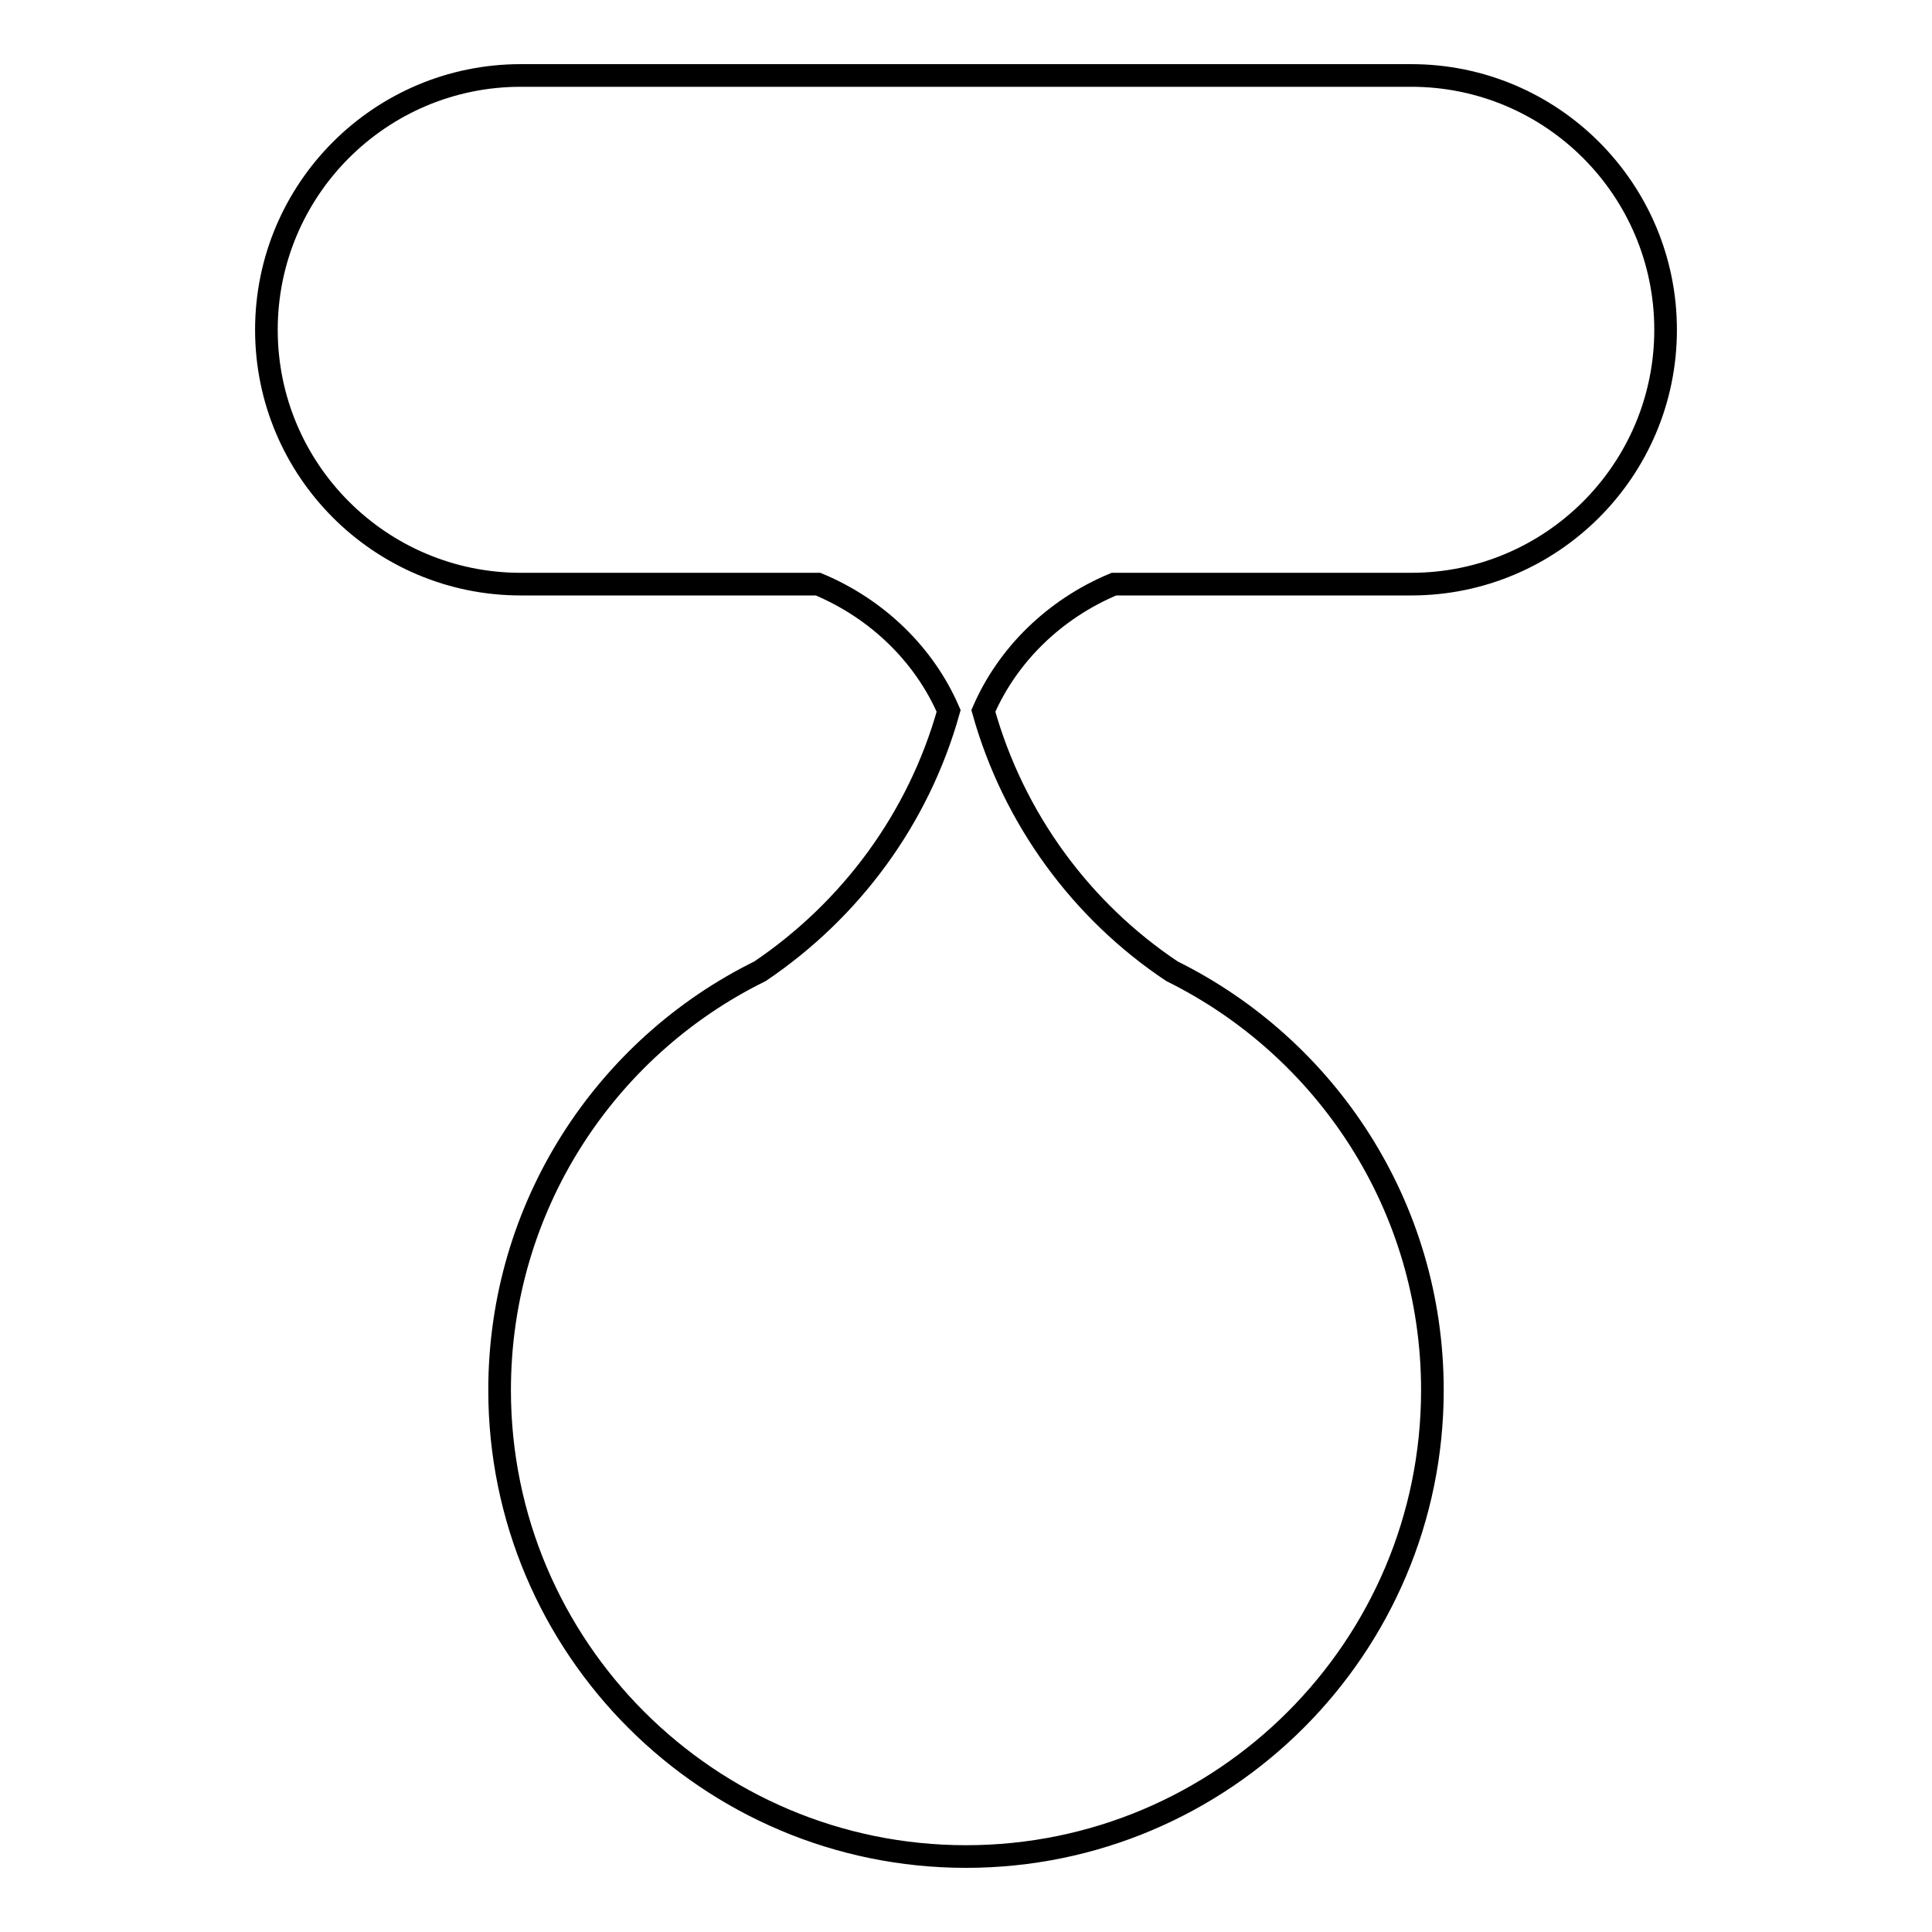
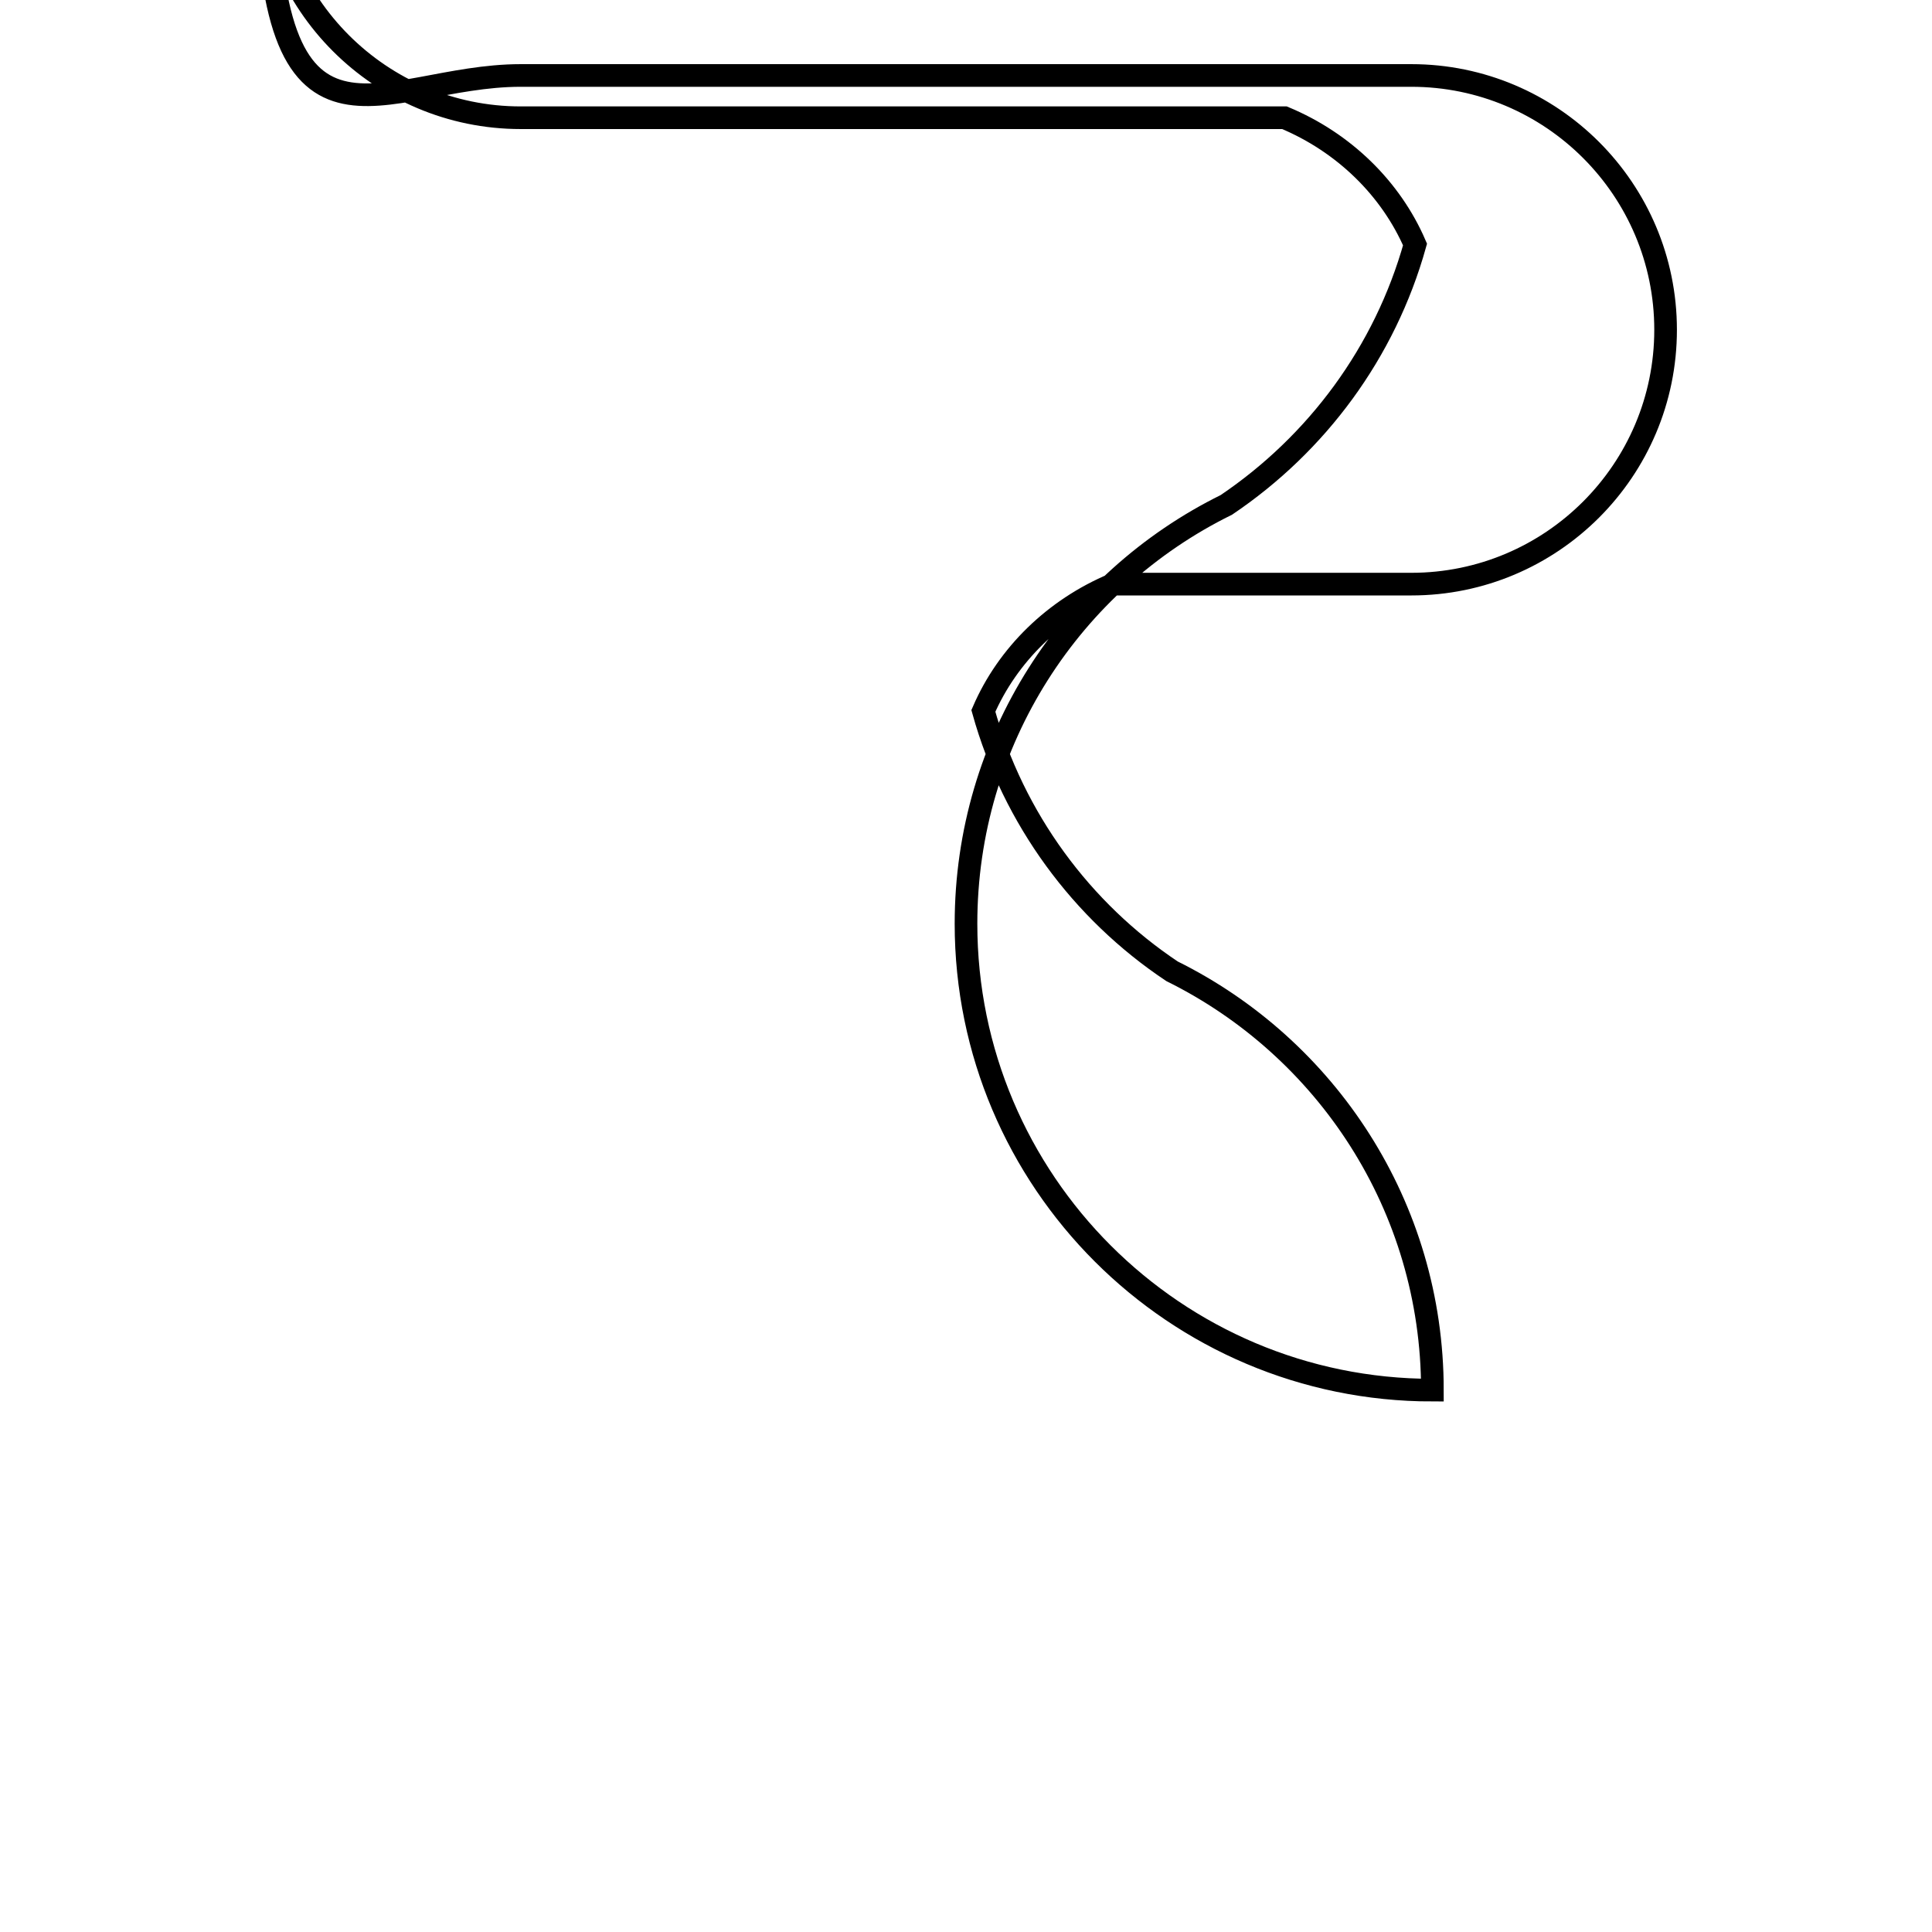
<svg xmlns="http://www.w3.org/2000/svg" version="1.1" x="0px" y="0px" viewBox="0 0 256 256" enable-background="new 0 0 256 256" xml:space="preserve">
  <g>
    <g>
-       <path stroke-width="3" fill-opacity="0" stroke="#000000" d="M155.3,128.7c20.4,10.1,34.5,31.1,34.5,55.5c0,34.1-27.7,61.8-61.8,61.8c-34.1,0-61.8-27.7-61.8-61.8c0-24.3,14-45.4,34.5-55.5c12-8.1,21-20.2,25-34.5c-3.2-7.4-9.4-13.5-17.3-16.8H69c-18.6,0-33.7-15.1-33.7-33.7C35.3,25.1,50.4,10,69,10h118c18.6,0,33.7,15.1,33.7,33.7c0,18.6-15.1,33.7-33.7,33.7h-39.4c-7.9,3.3-14.1,9.4-17.3,16.8C134.3,108.5,143.3,120.7,155.3,128.7z" />
+       <path stroke-width="3" fill-opacity="0" stroke="#000000" d="M155.3,128.7c20.4,10.1,34.5,31.1,34.5,55.5c-34.1,0-61.8-27.7-61.8-61.8c0-24.3,14-45.4,34.5-55.5c12-8.1,21-20.2,25-34.5c-3.2-7.4-9.4-13.5-17.3-16.8H69c-18.6,0-33.7-15.1-33.7-33.7C35.3,25.1,50.4,10,69,10h118c18.6,0,33.7,15.1,33.7,33.7c0,18.6-15.1,33.7-33.7,33.7h-39.4c-7.9,3.3-14.1,9.4-17.3,16.8C134.3,108.5,143.3,120.7,155.3,128.7z" />
    </g>
  </g>
</svg>